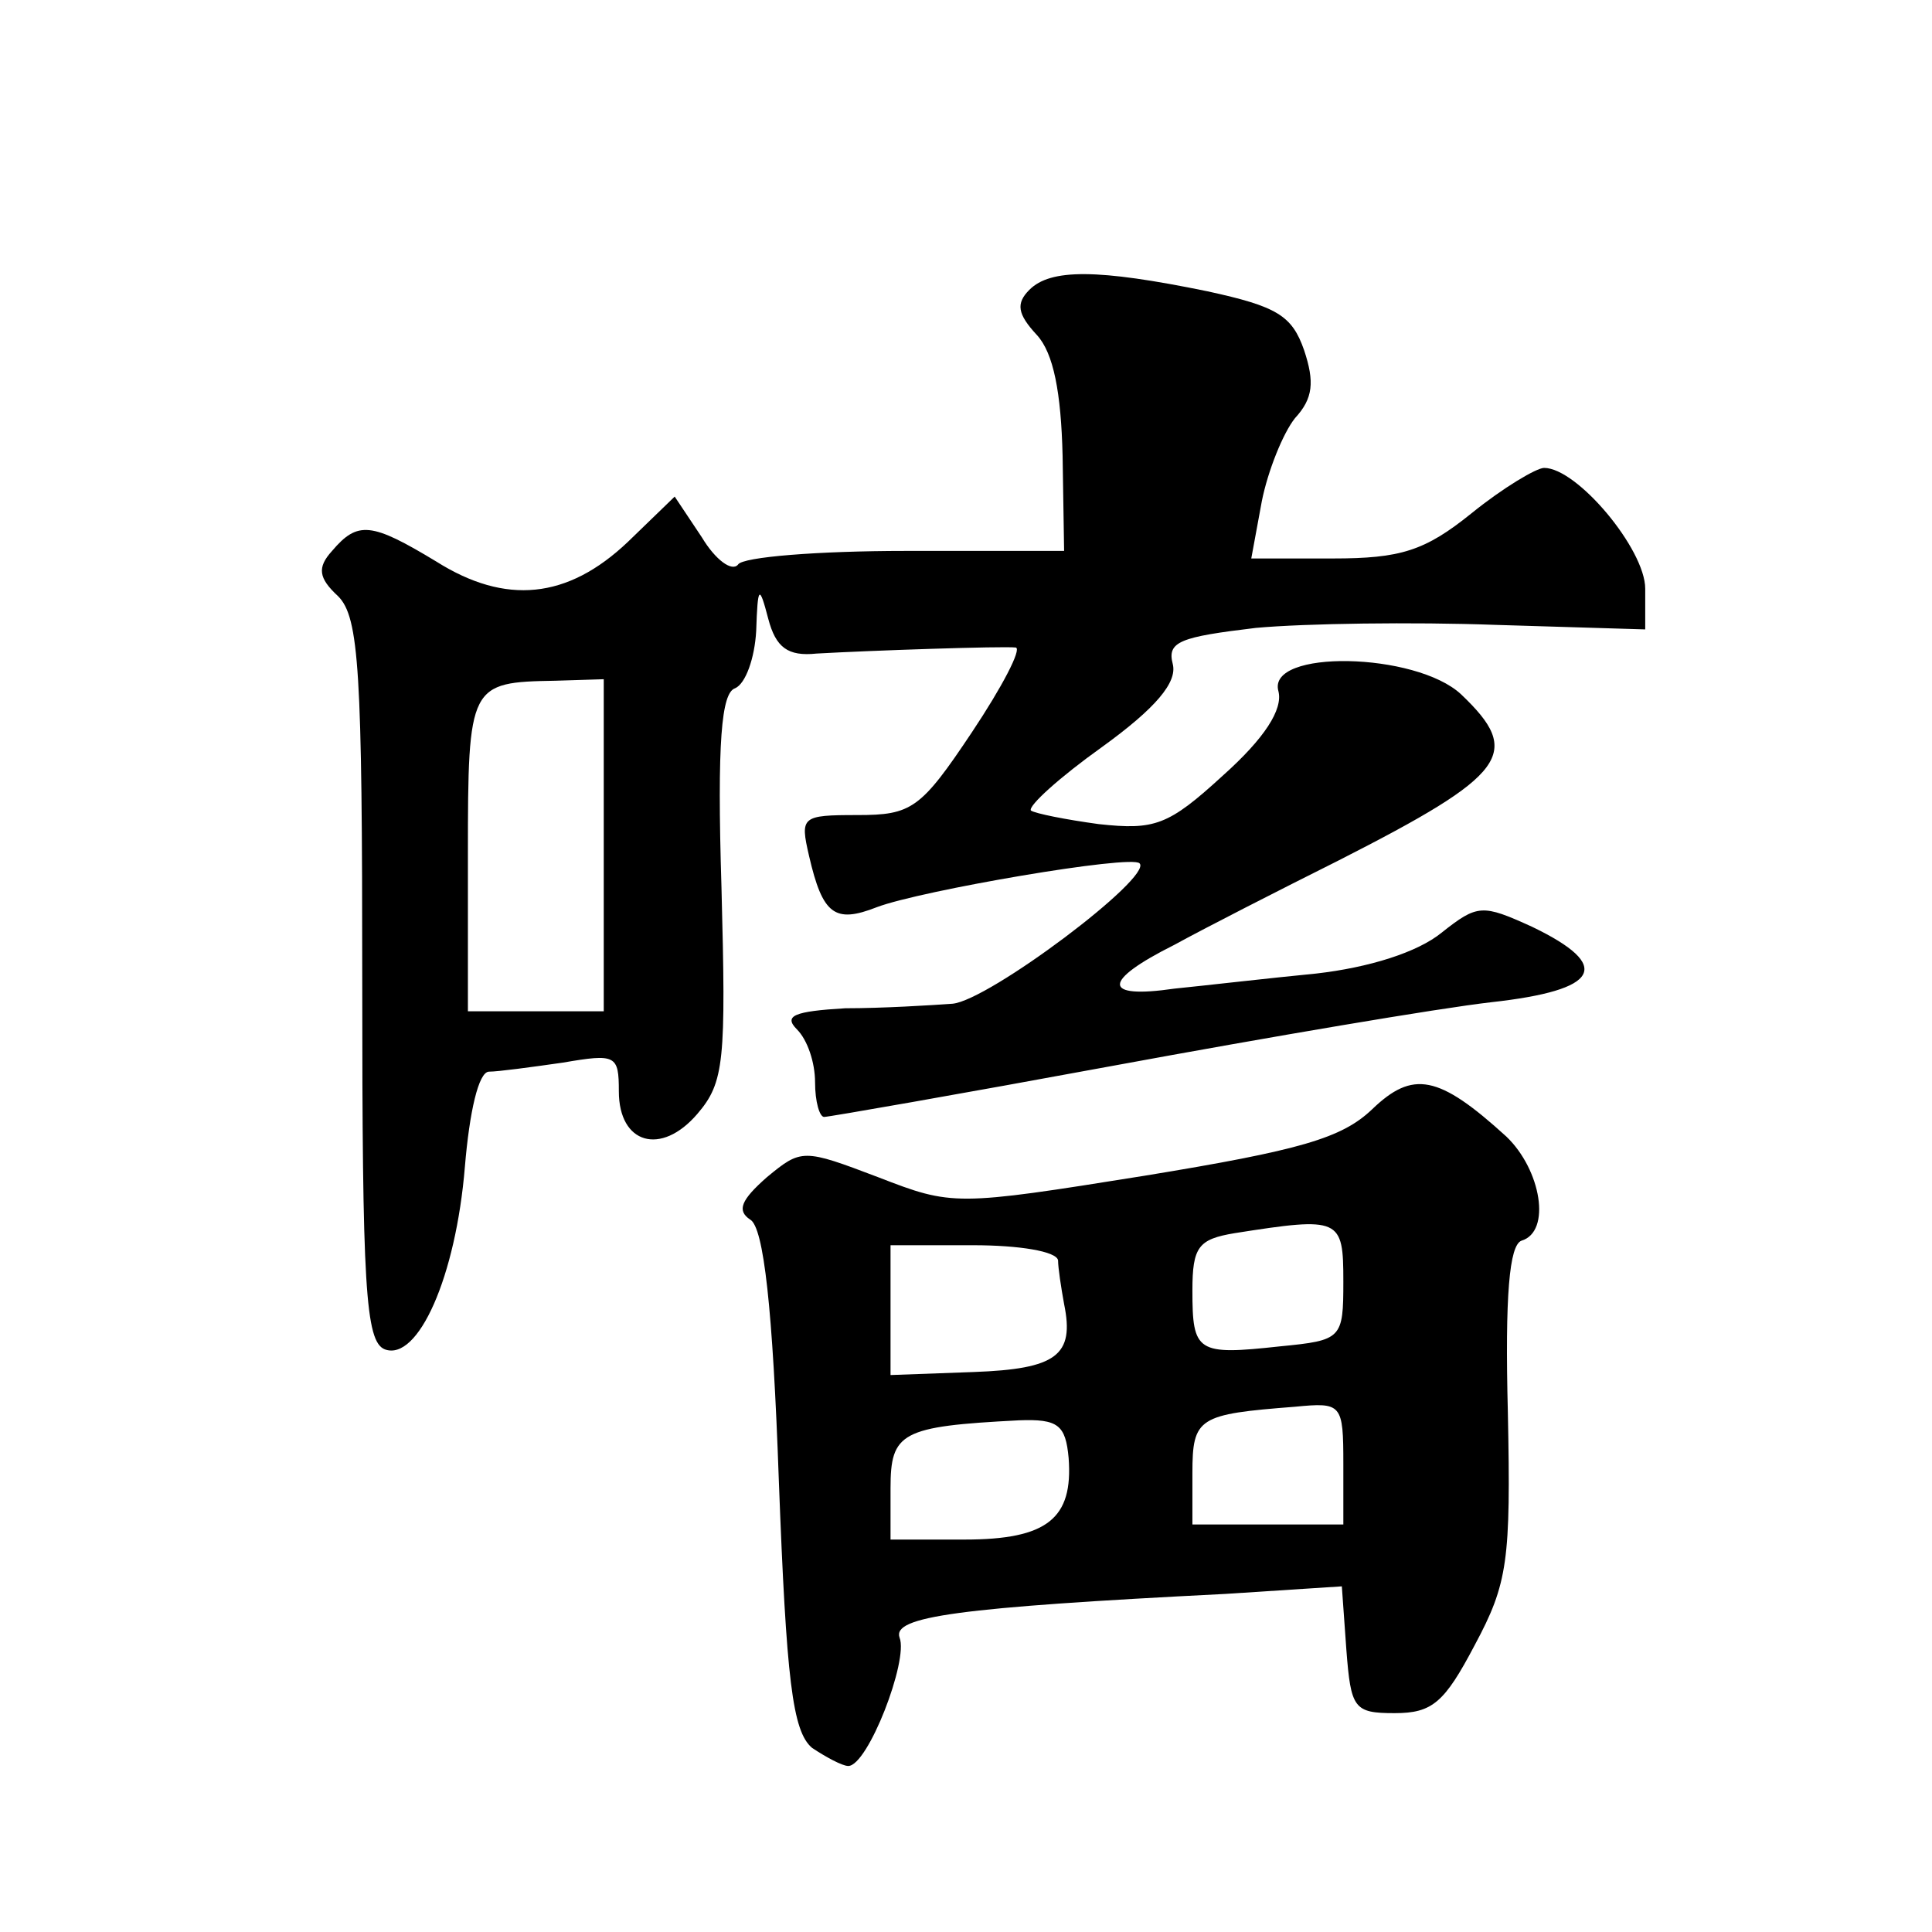
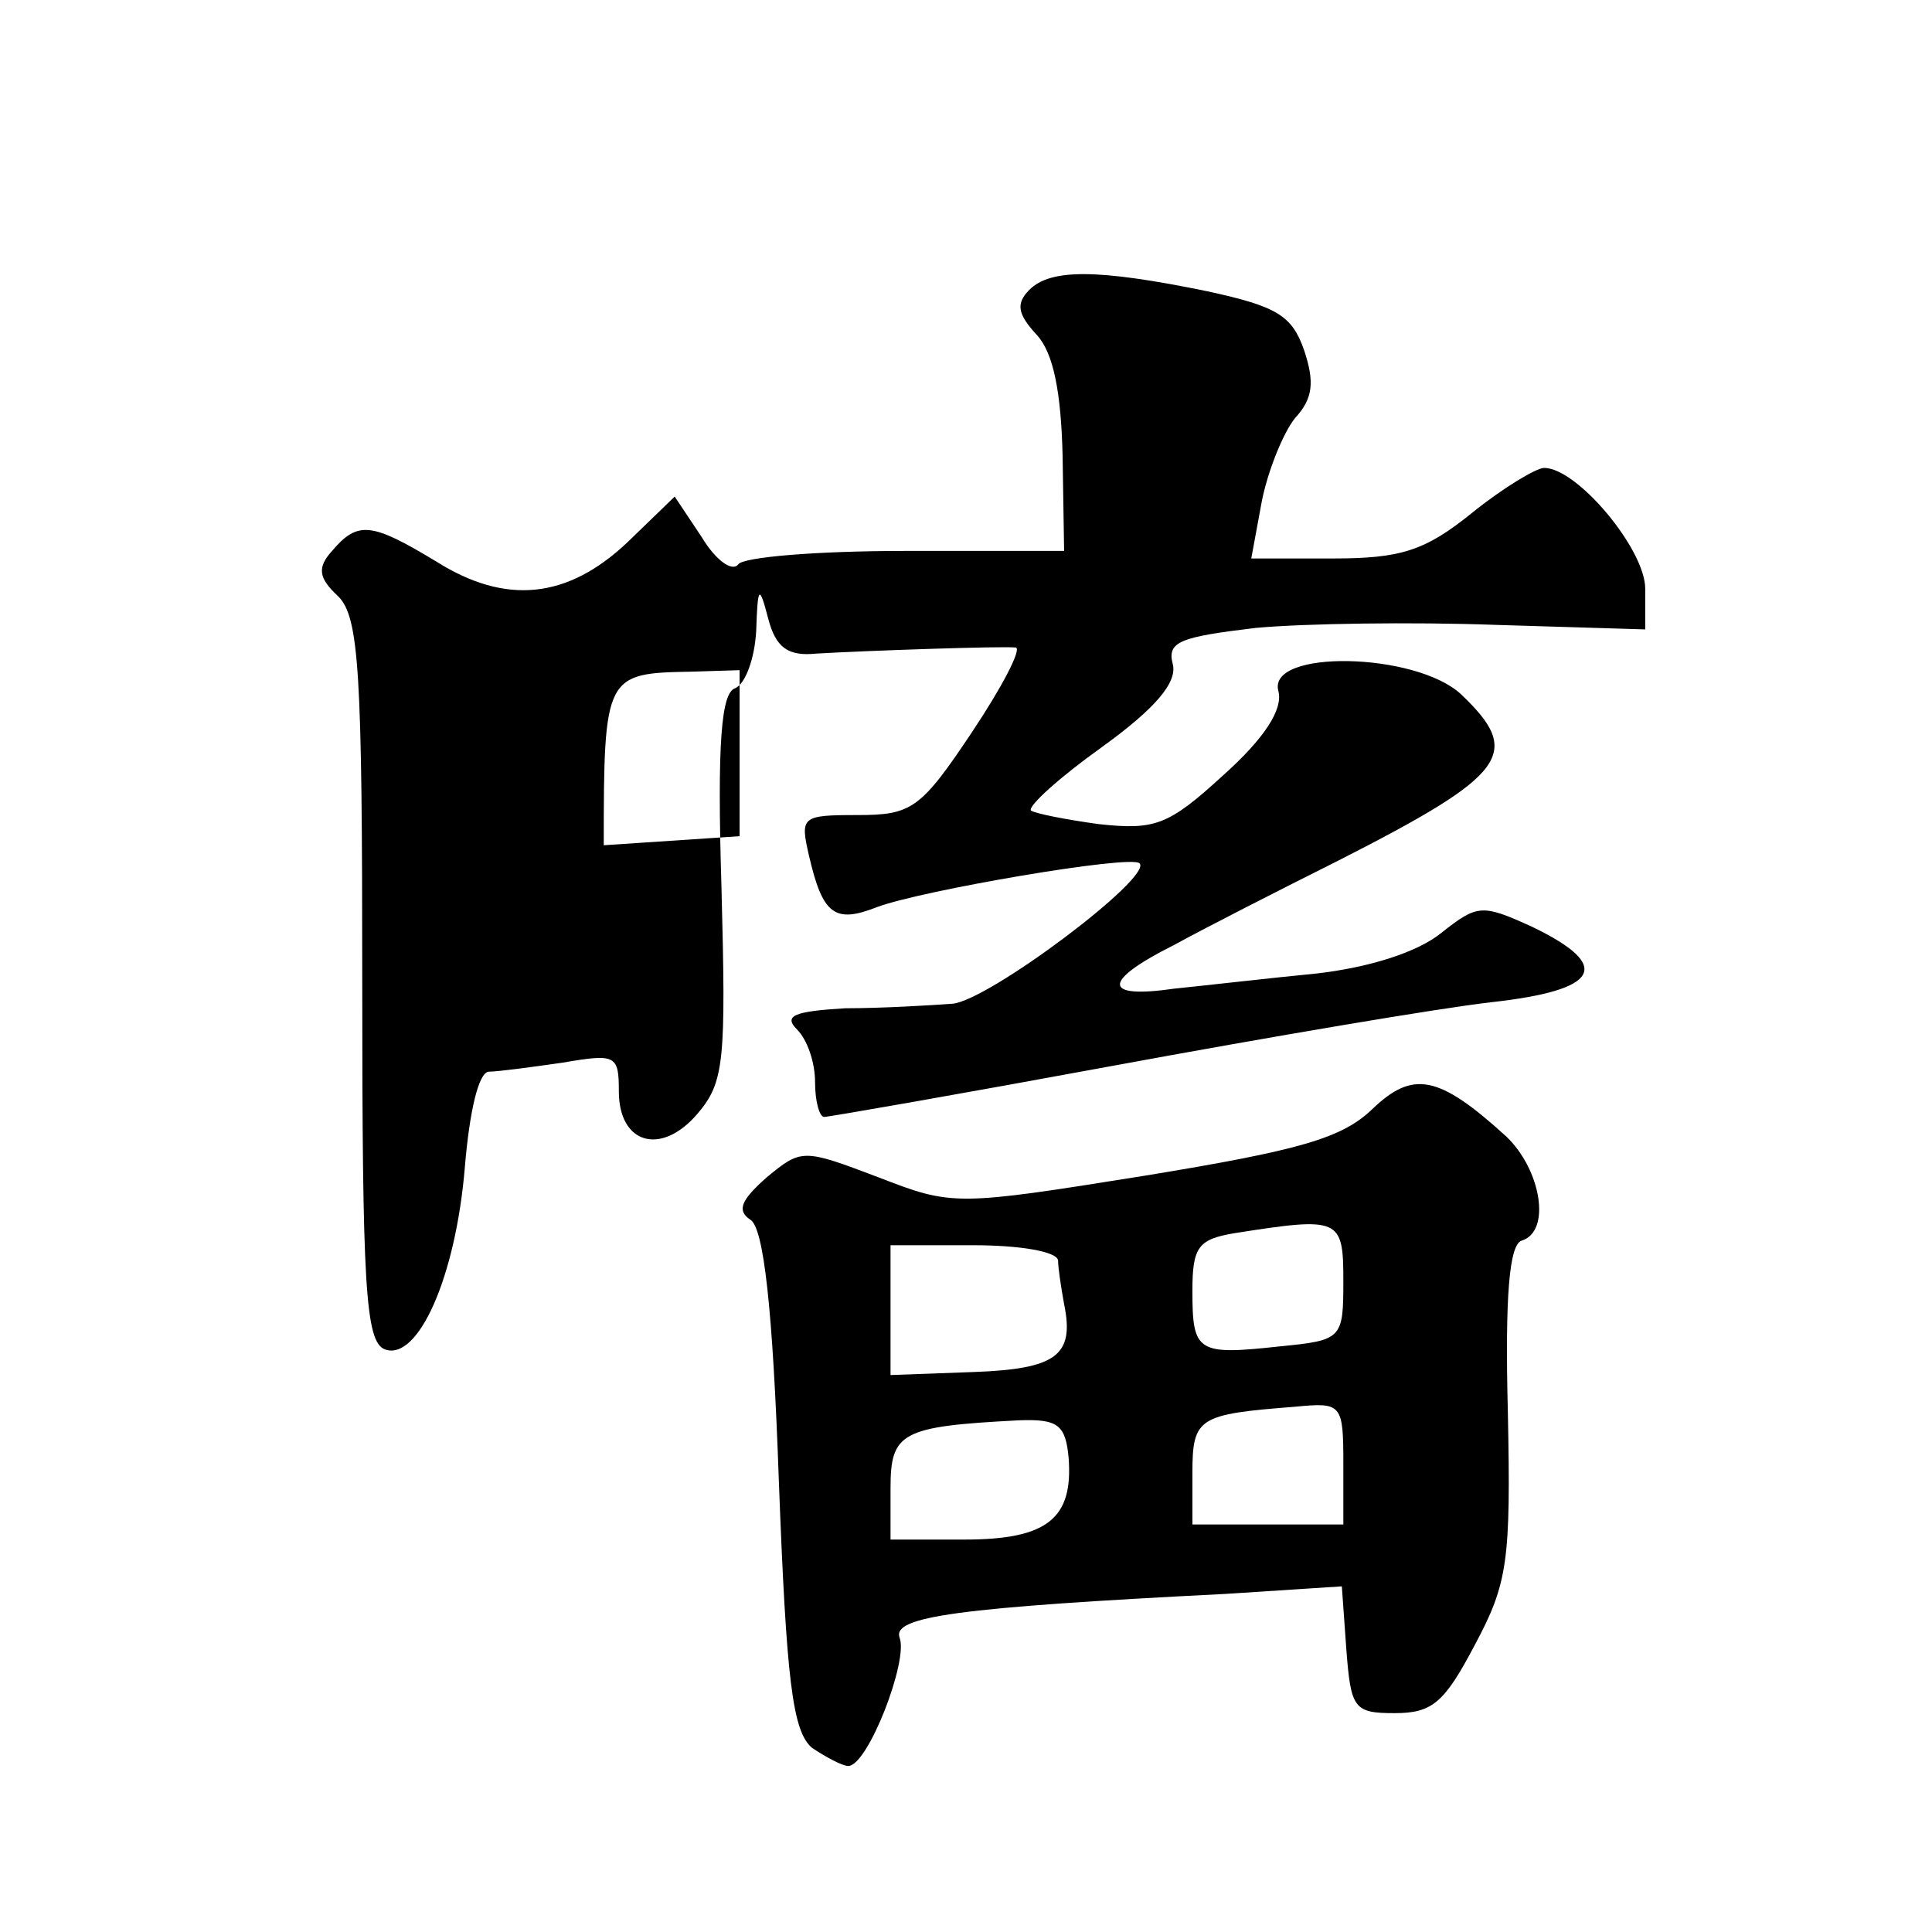
<svg xmlns="http://www.w3.org/2000/svg" version="1.0" width="128pt" height="128pt" viewBox="0 0 128 128" preserveAspectRatio="xMidYMid meet">
  <g transform="translate(0,128) scale(0.1,-0.1)" fill="#0" stroke="none">
-     <path d="M682 1088 c-9 -9 -8 -16 5 -30 11 -12 16 -38 17 -80 l1 -63 -105 0 c-58 0 -108 -4 -111 -9 -4 -5 -15 3 -24 18 l-18 27 -31 -30 c-40 -38 -81 -42 -127 -13 -43 26 -52 27 -69 7 -10 -11 -9 -18 4 -30 14 -14 16 -50 16 -255 0 -202 2 -239 15 -244 22 -8 47 48 53 121 3 36 9 63 16 63 6 0 28 3 49 6 35 6 37 5 37 -19 0 -35 28 -43 52 -15 18 21 19 35 16 150 -3 97 0 129 9 132 7 3 13 20 14 38 1 30 2 31 8 8 5 -19 13 -25 32 -23 35 2 123 5 132 4 4 -1 -9 -26 -29 -56 -34 -51 -40 -55 -76 -55 -37 0 -38 -1 -32 -27 9 -39 17 -45 45 -34 29 11 169 35 174 29 9 -9 -100 -91 -124 -93 -14 -1 -46 -3 -71 -3 -34 -2 -41 -5 -32 -14 7 -7 12 -22 12 -35 0 -13 3 -23 6 -23 3 0 89 15 192 34 103 19 215 38 250 42 72 8 81 24 27 50 -33 15 -36 15 -60 -4 -16 -13 -48 -23 -83 -27 -31 -3 -74 -8 -94 -10 -48 -7 -48 5 0 29 20 11 69 36 109 56 112 57 122 71 81 110 -30 28 -129 30 -121 2 3 -12 -9 -31 -37 -56 -36 -33 -45 -36 -82 -32 -22 3 -42 7 -45 9 -2 3 19 22 47 42 36 26 50 43 47 55 -4 15 5 18 55 24 33 3 104 4 159 2 l99 -3 0 27 c0 26 -45 80 -67 80 -5 0 -27 -13 -48 -30 -31 -25 -47 -30 -92 -30 l-54 0 7 38 c4 20 14 45 22 55 12 13 13 24 6 45 -8 23 -18 29 -64 39 -73 15 -104 15 -118 1z m-282 -368 l0 -110 -45 0 -45 0 0 104 c0 113 1 114 58 115 l32 1 0 -110z M909 545 c-20 -19 -47 -27 -151 -44 -125 -20 -127 -20 -176 -1 -50 19 -51 19 -74 0 -17 -15 -20 -22 -11 -28 9 -5 15 -59 19 -173 5 -132 9 -166 22 -177 9 -6 20 -12 24 -12 13 0 40 70 34 85 -5 14 38 20 216 29 l77 5 3 -42 c3 -39 5 -42 32 -42 25 0 33 7 53 45 22 41 24 56 22 154 -2 78 1 111 9 114 20 6 13 47 -10 69 -45 41 -62 44 -89 18z m-19 -114 c0 -38 -1 -39 -42 -43 -55 -6 -58 -4 -58 37 0 29 4 34 28 38 70 11 72 10 72 -32z m-189 14 c0 -5 2 -18 4 -29 7 -34 -5 -43 -60 -45 l-55 -2 0 43 0 43 55 0 c30 0 55 -4 56 -10z m189 -135 l0 -40 -50 0 -50 0 0 34 c0 37 4 39 68 44 31 3 32 2 32 -38z m-182 4 c3 -40 -14 -54 -69 -54 l-49 0 0 34 c0 37 7 41 85 45 26 1 31 -3 33 -25z" />
+     <path d="M682 1088 c-9 -9 -8 -16 5 -30 11 -12 16 -38 17 -80 l1 -63 -105 0 c-58 0 -108 -4 -111 -9 -4 -5 -15 3 -24 18 l-18 27 -31 -30 c-40 -38 -81 -42 -127 -13 -43 26 -52 27 -69 7 -10 -11 -9 -18 4 -30 14 -14 16 -50 16 -255 0 -202 2 -239 15 -244 22 -8 47 48 53 121 3 36 9 63 16 63 6 0 28 3 49 6 35 6 37 5 37 -19 0 -35 28 -43 52 -15 18 21 19 35 16 150 -3 97 0 129 9 132 7 3 13 20 14 38 1 30 2 31 8 8 5 -19 13 -25 32 -23 35 2 123 5 132 4 4 -1 -9 -26 -29 -56 -34 -51 -40 -55 -76 -55 -37 0 -38 -1 -32 -27 9 -39 17 -45 45 -34 29 11 169 35 174 29 9 -9 -100 -91 -124 -93 -14 -1 -46 -3 -71 -3 -34 -2 -41 -5 -32 -14 7 -7 12 -22 12 -35 0 -13 3 -23 6 -23 3 0 89 15 192 34 103 19 215 38 250 42 72 8 81 24 27 50 -33 15 -36 15 -60 -4 -16 -13 -48 -23 -83 -27 -31 -3 -74 -8 -94 -10 -48 -7 -48 5 0 29 20 11 69 36 109 56 112 57 122 71 81 110 -30 28 -129 30 -121 2 3 -12 -9 -31 -37 -56 -36 -33 -45 -36 -82 -32 -22 3 -42 7 -45 9 -2 3 19 22 47 42 36 26 50 43 47 55 -4 15 5 18 55 24 33 3 104 4 159 2 l99 -3 0 27 c0 26 -45 80 -67 80 -5 0 -27 -13 -48 -30 -31 -25 -47 -30 -92 -30 l-54 0 7 38 c4 20 14 45 22 55 12 13 13 24 6 45 -8 23 -18 29 -64 39 -73 15 -104 15 -118 1z m-282 -368 c0 113 1 114 58 115 l32 1 0 -110z M909 545 c-20 -19 -47 -27 -151 -44 -125 -20 -127 -20 -176 -1 -50 19 -51 19 -74 0 -17 -15 -20 -22 -11 -28 9 -5 15 -59 19 -173 5 -132 9 -166 22 -177 9 -6 20 -12 24 -12 13 0 40 70 34 85 -5 14 38 20 216 29 l77 5 3 -42 c3 -39 5 -42 32 -42 25 0 33 7 53 45 22 41 24 56 22 154 -2 78 1 111 9 114 20 6 13 47 -10 69 -45 41 -62 44 -89 18z m-19 -114 c0 -38 -1 -39 -42 -43 -55 -6 -58 -4 -58 37 0 29 4 34 28 38 70 11 72 10 72 -32z m-189 14 c0 -5 2 -18 4 -29 7 -34 -5 -43 -60 -45 l-55 -2 0 43 0 43 55 0 c30 0 55 -4 56 -10z m189 -135 l0 -40 -50 0 -50 0 0 34 c0 37 4 39 68 44 31 3 32 2 32 -38z m-182 4 c3 -40 -14 -54 -69 -54 l-49 0 0 34 c0 37 7 41 85 45 26 1 31 -3 33 -25z" />
  </g>
</svg>